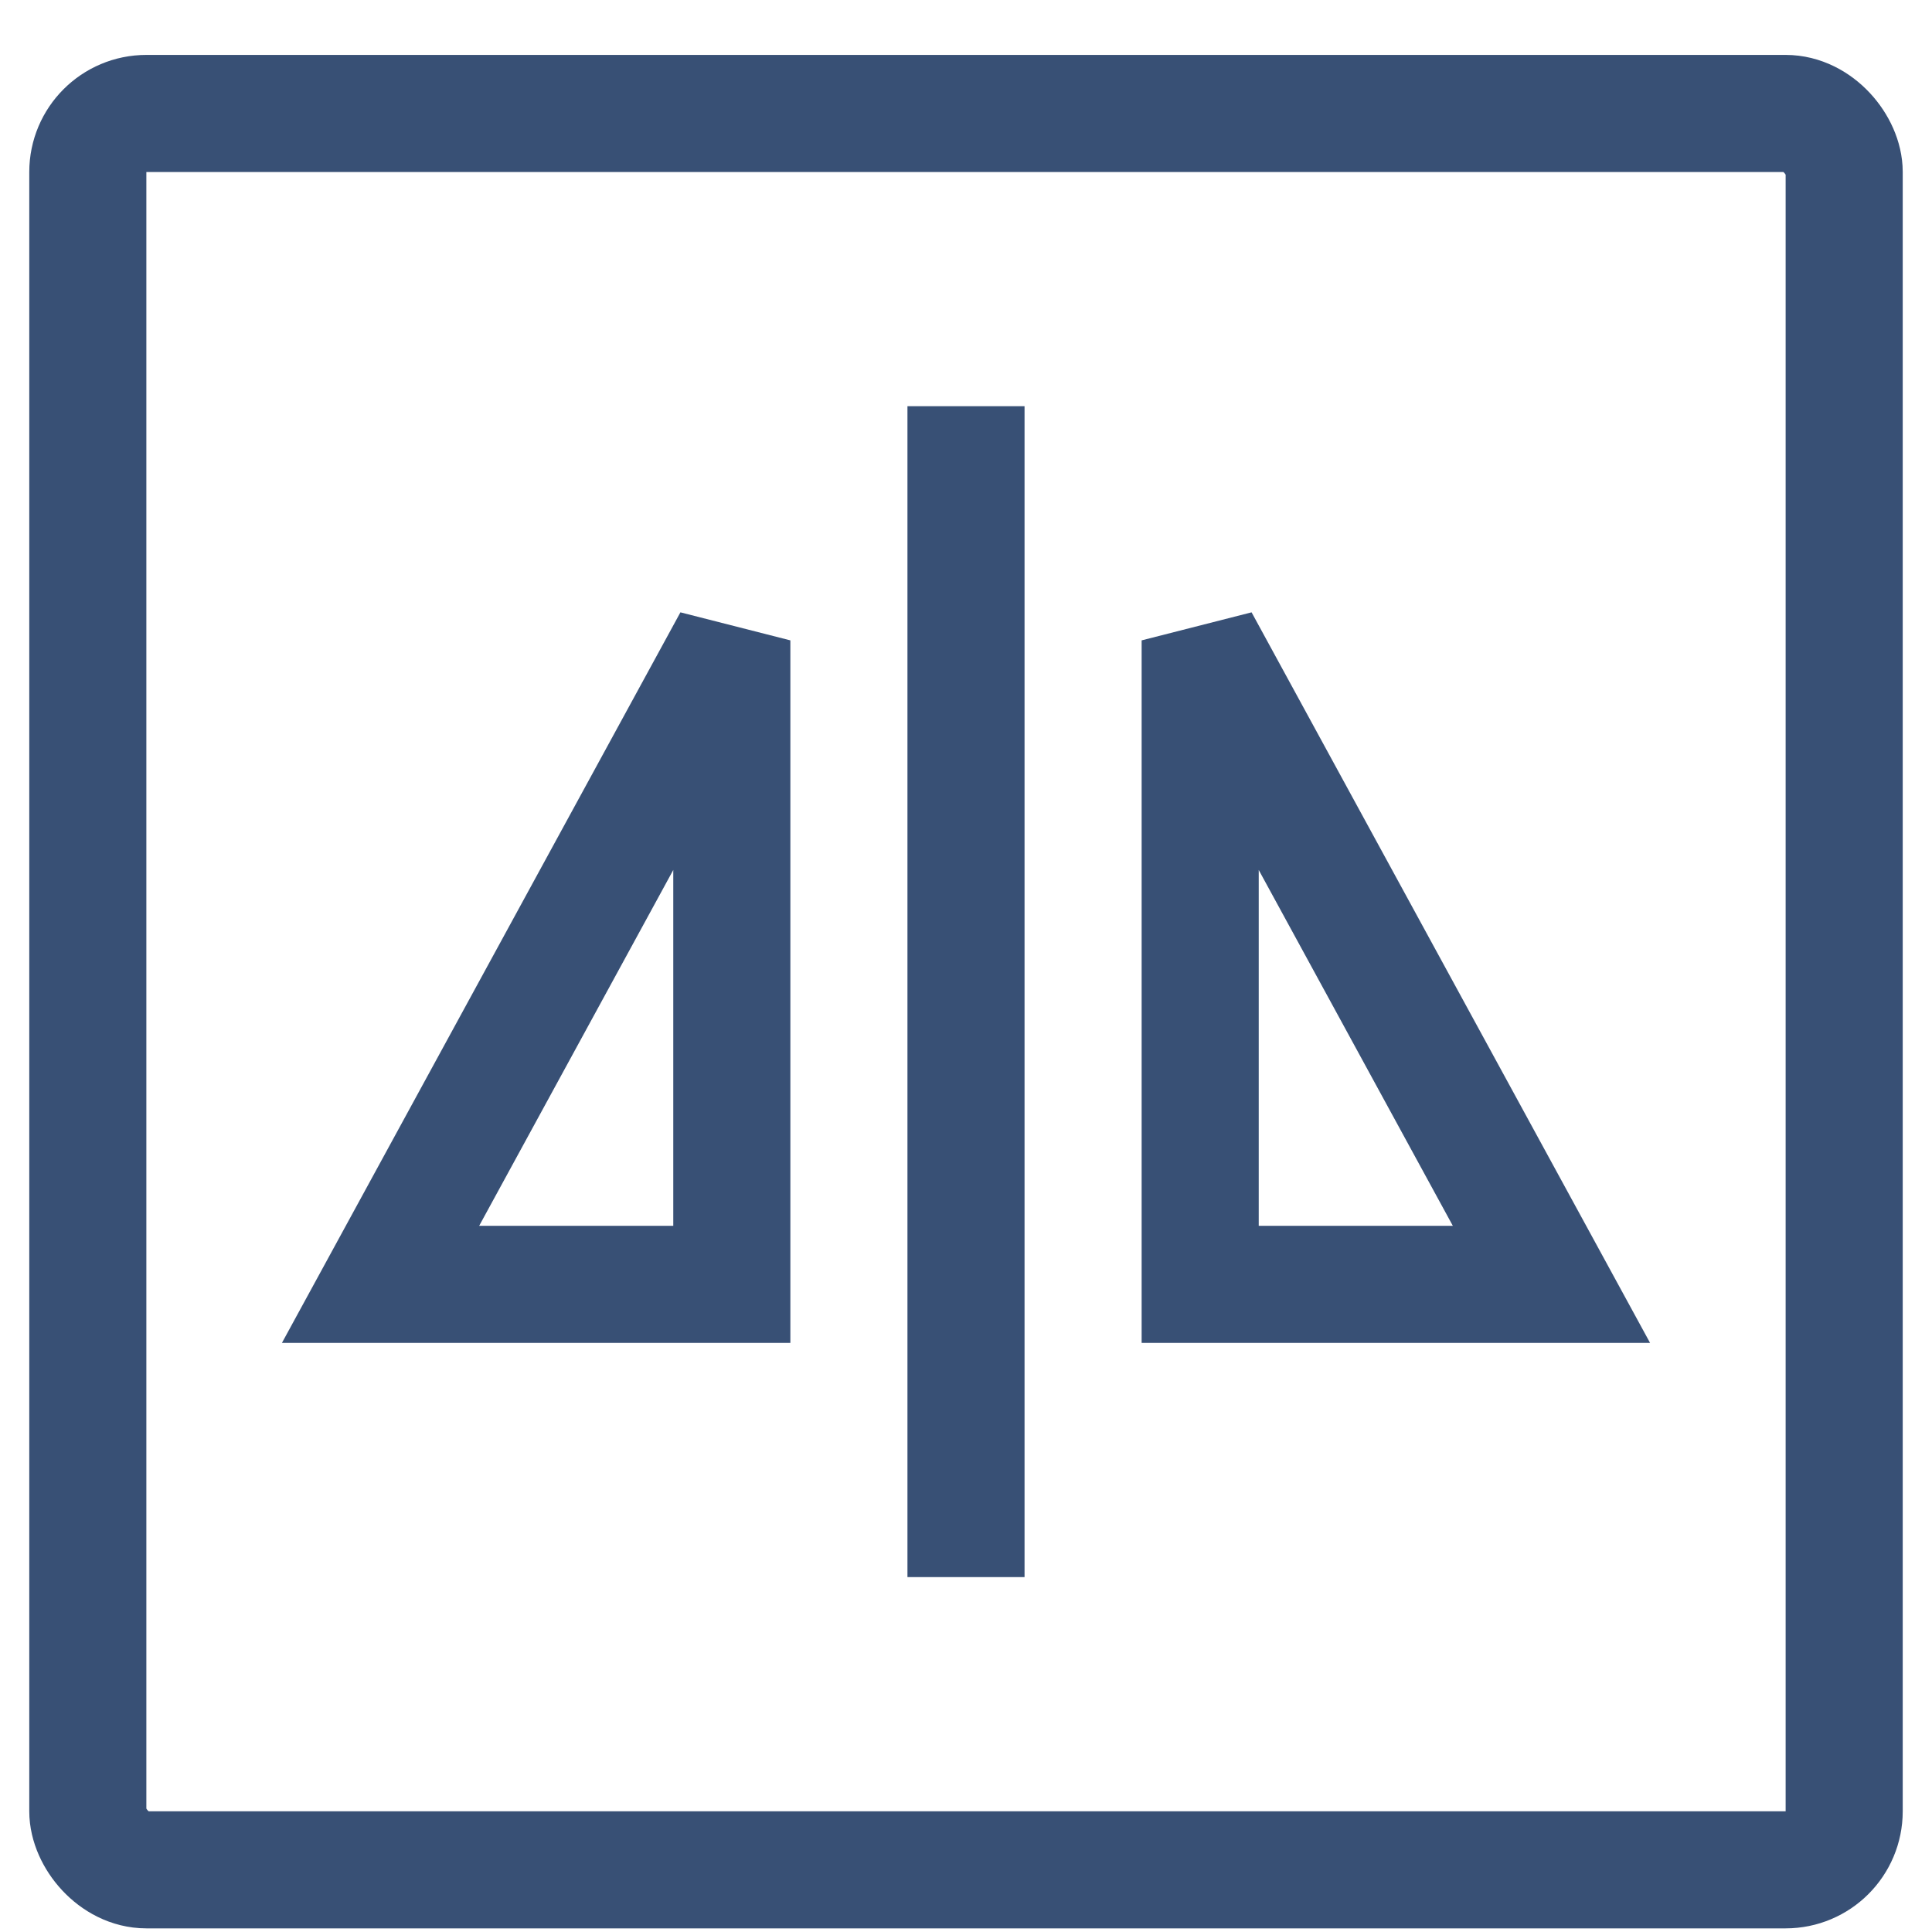
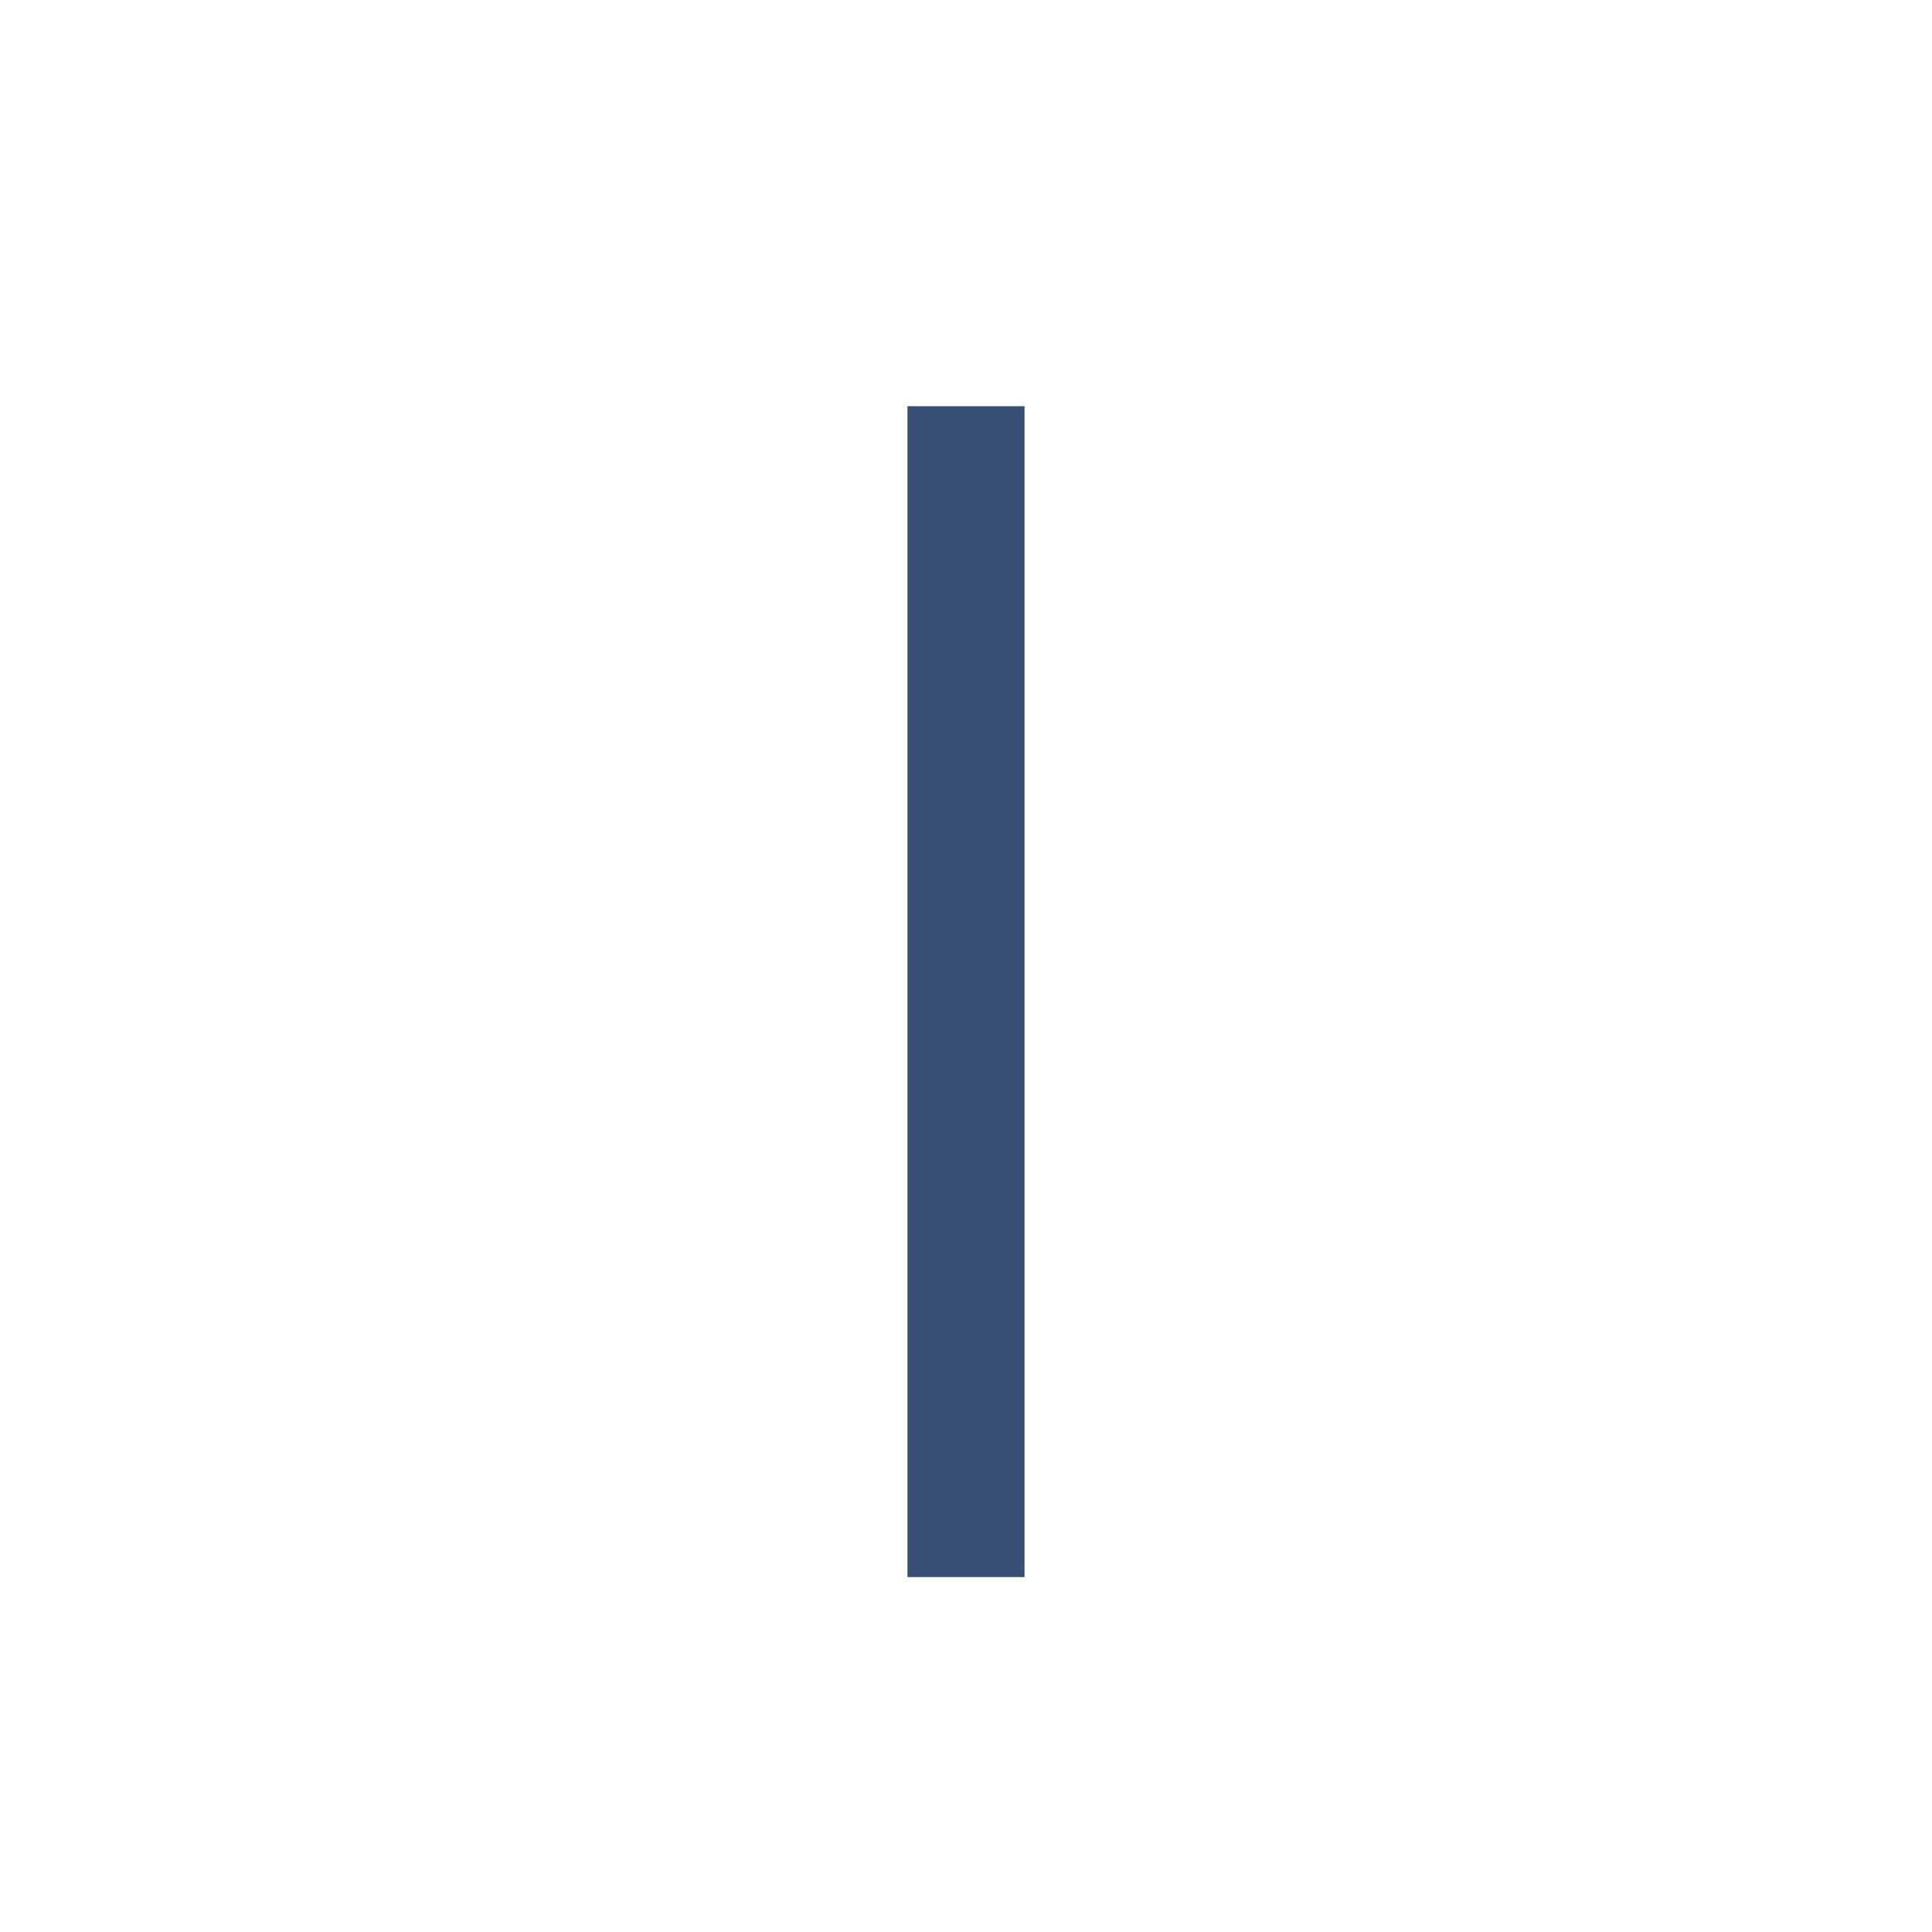
<svg xmlns="http://www.w3.org/2000/svg" width="33" height="33" viewBox="0 0 33 33" fill="none">
-   <rect x="1.5" y="1.938" width="30" height="30" rx="1" stroke="#385075" stroke-width="2" />
  <path d="M16.5 7.938V25.938" stroke="#385075" stroke-width="2" stroke-linecap="square" />
-   <path d="M6.5 21.938L12.5 10.938V21.938H6.5Z" stroke="#385075" stroke-width="2" />
-   <path d="M26.5 21.938H20.5V10.938L26.5 21.938Z" stroke="#385075" stroke-width="2" />
</svg>